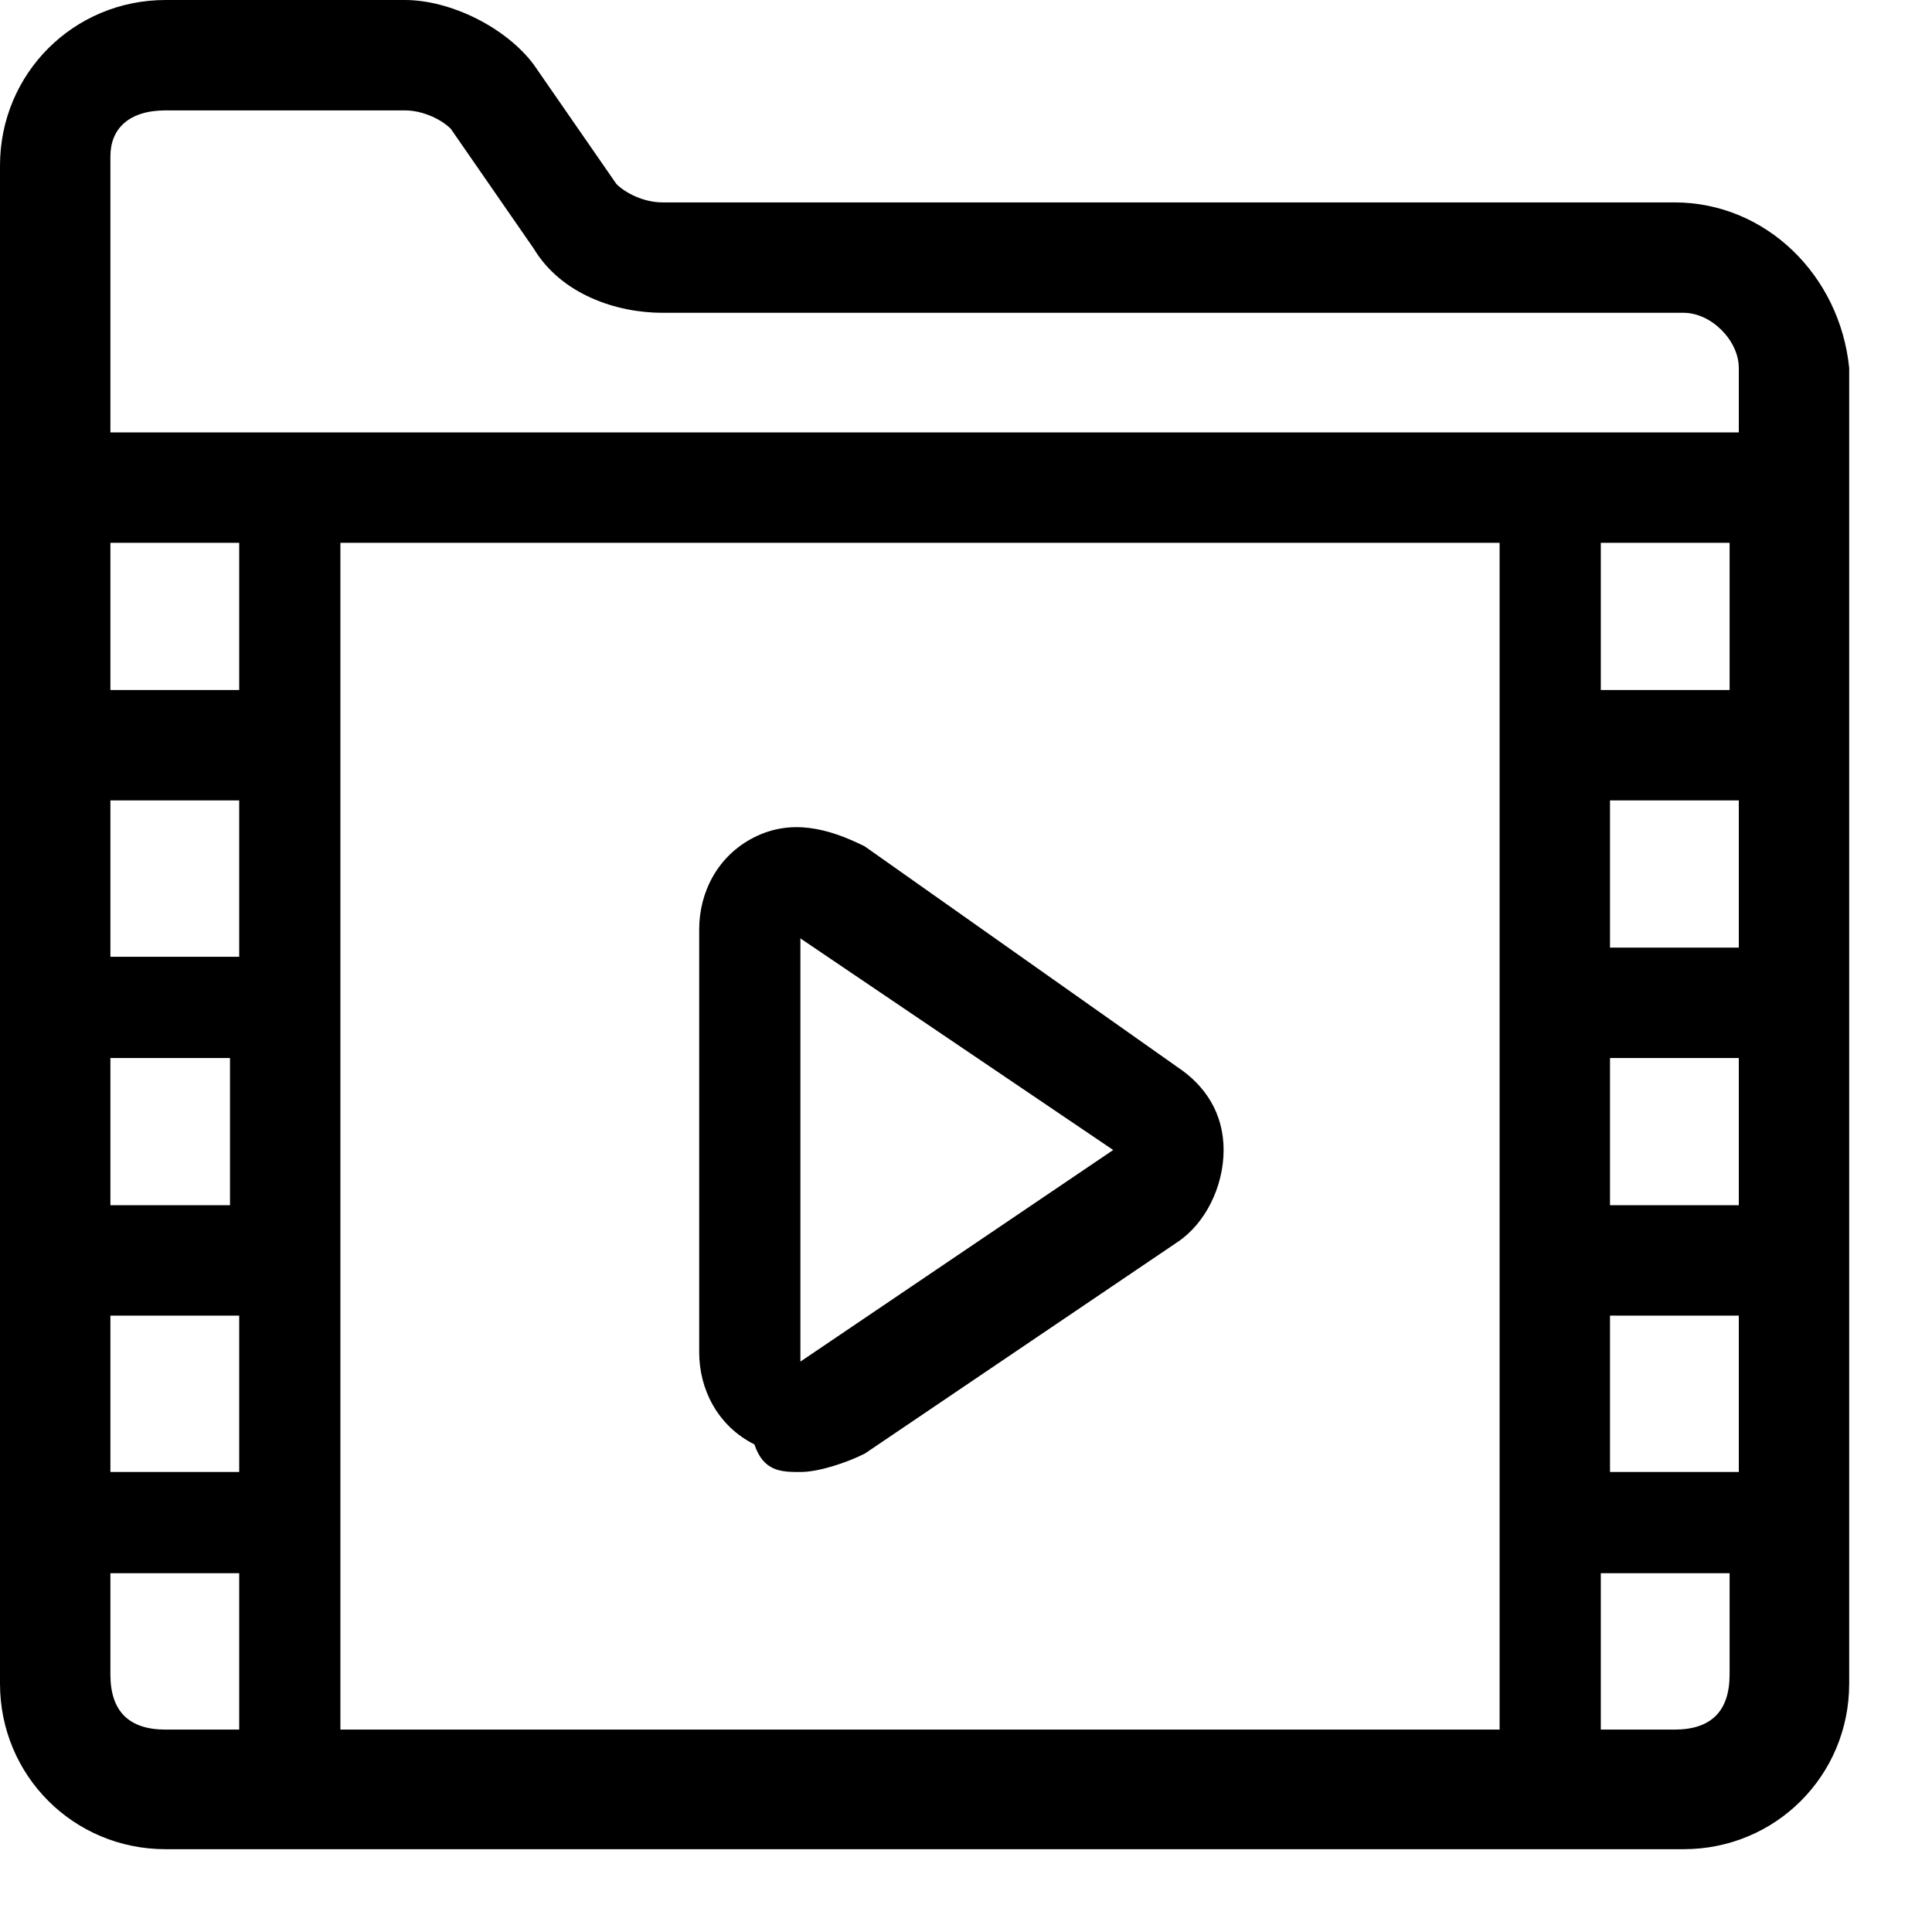
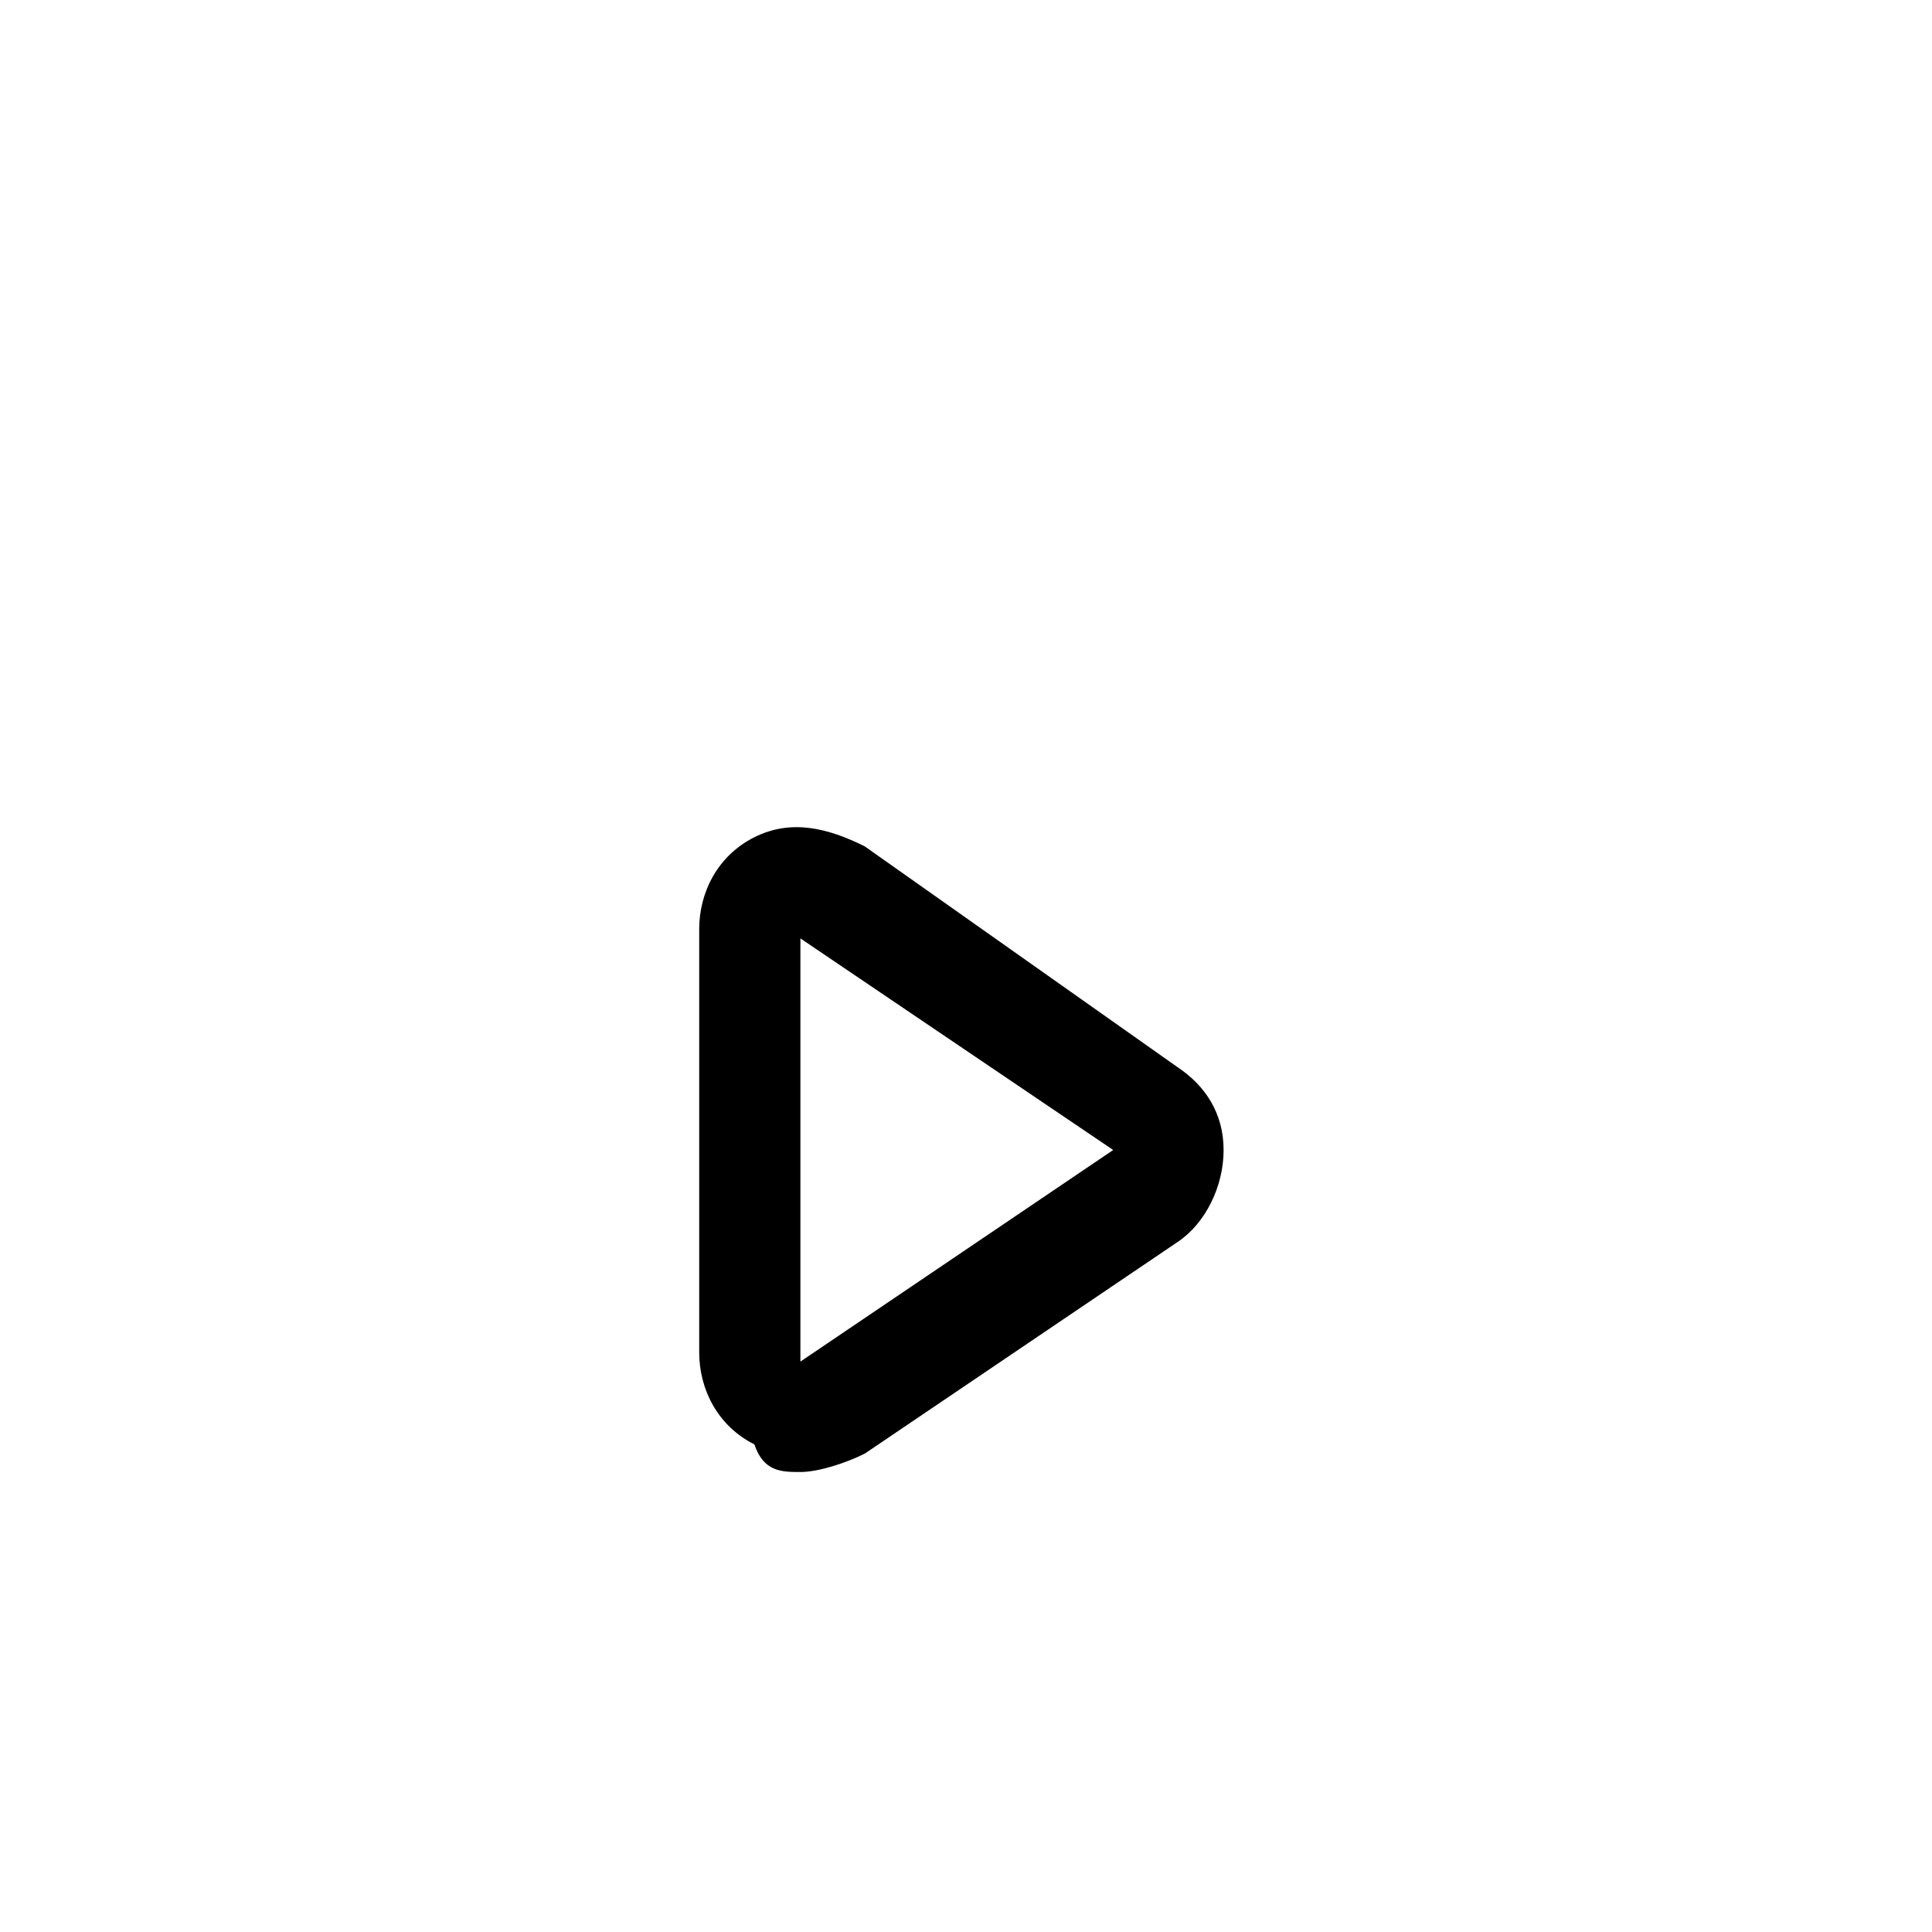
<svg xmlns="http://www.w3.org/2000/svg" preserveAspectRatio="none" width="100%" height="100%" overflow="visible" style="display: block;" viewBox="0 0 21 21" fill="none">
  <g id="Group">
-     <path id="Vector" d="M18.2 2.2H7.2C7 2.2 6.8 2.1 6.7 2L5.8 0.7C5.5 0.3 4.9 0 4.4 0H1.8C0.8 0 0 0.8 0 1.8V18.3C0 19.3 0.8 20.1 1.8 20.1H18.3C19.3 20.1 20.1 19.3 20.1 18.3V4C20 3 19.2 2.2 18.2 2.2ZM2.5 10.4H1.2V8.7H2.6V10.4H2.5ZM2.5 11.5V13.1H1.2V11.5H2.5ZM2.5 7.5H1.2V5.9H2.6V7.5H2.5ZM1.2 14.3H2.6V16H1.2V14.3ZM3.7 5.9H16.3V18.8H3.7V5.9ZM18.8 5.9V7.5H17.4V5.9H18.8ZM17.5 11.5H18.9V13.1H17.5V11.5ZM17.5 10.4V8.7H18.9V10.3H17.5V10.4ZM17.5 14.3H18.9V16H17.5V14.3ZM1.8 1.2H4.4C4.6 1.2 4.8 1.3 4.9 1.4L5.8 2.7C6.1 3.2 6.7 3.4 7.2 3.4H18.3C18.6 3.4 18.9 3.7 18.9 4V4.7H1.2V1.7C1.2 1.4 1.4 1.2 1.8 1.2ZM1.2 18.2V17.1H2.6V18.8H1.8C1.4 18.8 1.2 18.6 1.2 18.2ZM18.2 18.8H17.4V17.1H18.8V18.2C18.8 18.6 18.6 18.8 18.2 18.8Z" fill="black" />
    <path id="Vector_2" d="M12.8 11.6L9.4 9.2C9 9 8.6 8.9 8.2 9.1C7.8 9.3 7.6 9.7 7.6 10.1V14.7C7.6 15.1 7.8 15.5 8.2 15.7C8.3 16 8.5 16 8.7 16C8.9 16 9.2 15.9 9.4 15.8L12.8 13.5C13.1 13.3 13.3 12.9 13.3 12.5C13.3 12.1 13.1 11.8 12.8 11.6ZM8.7 14.8V10.2L12.1 12.5L8.7 14.8Z" fill="black" />
  </g>
</svg>